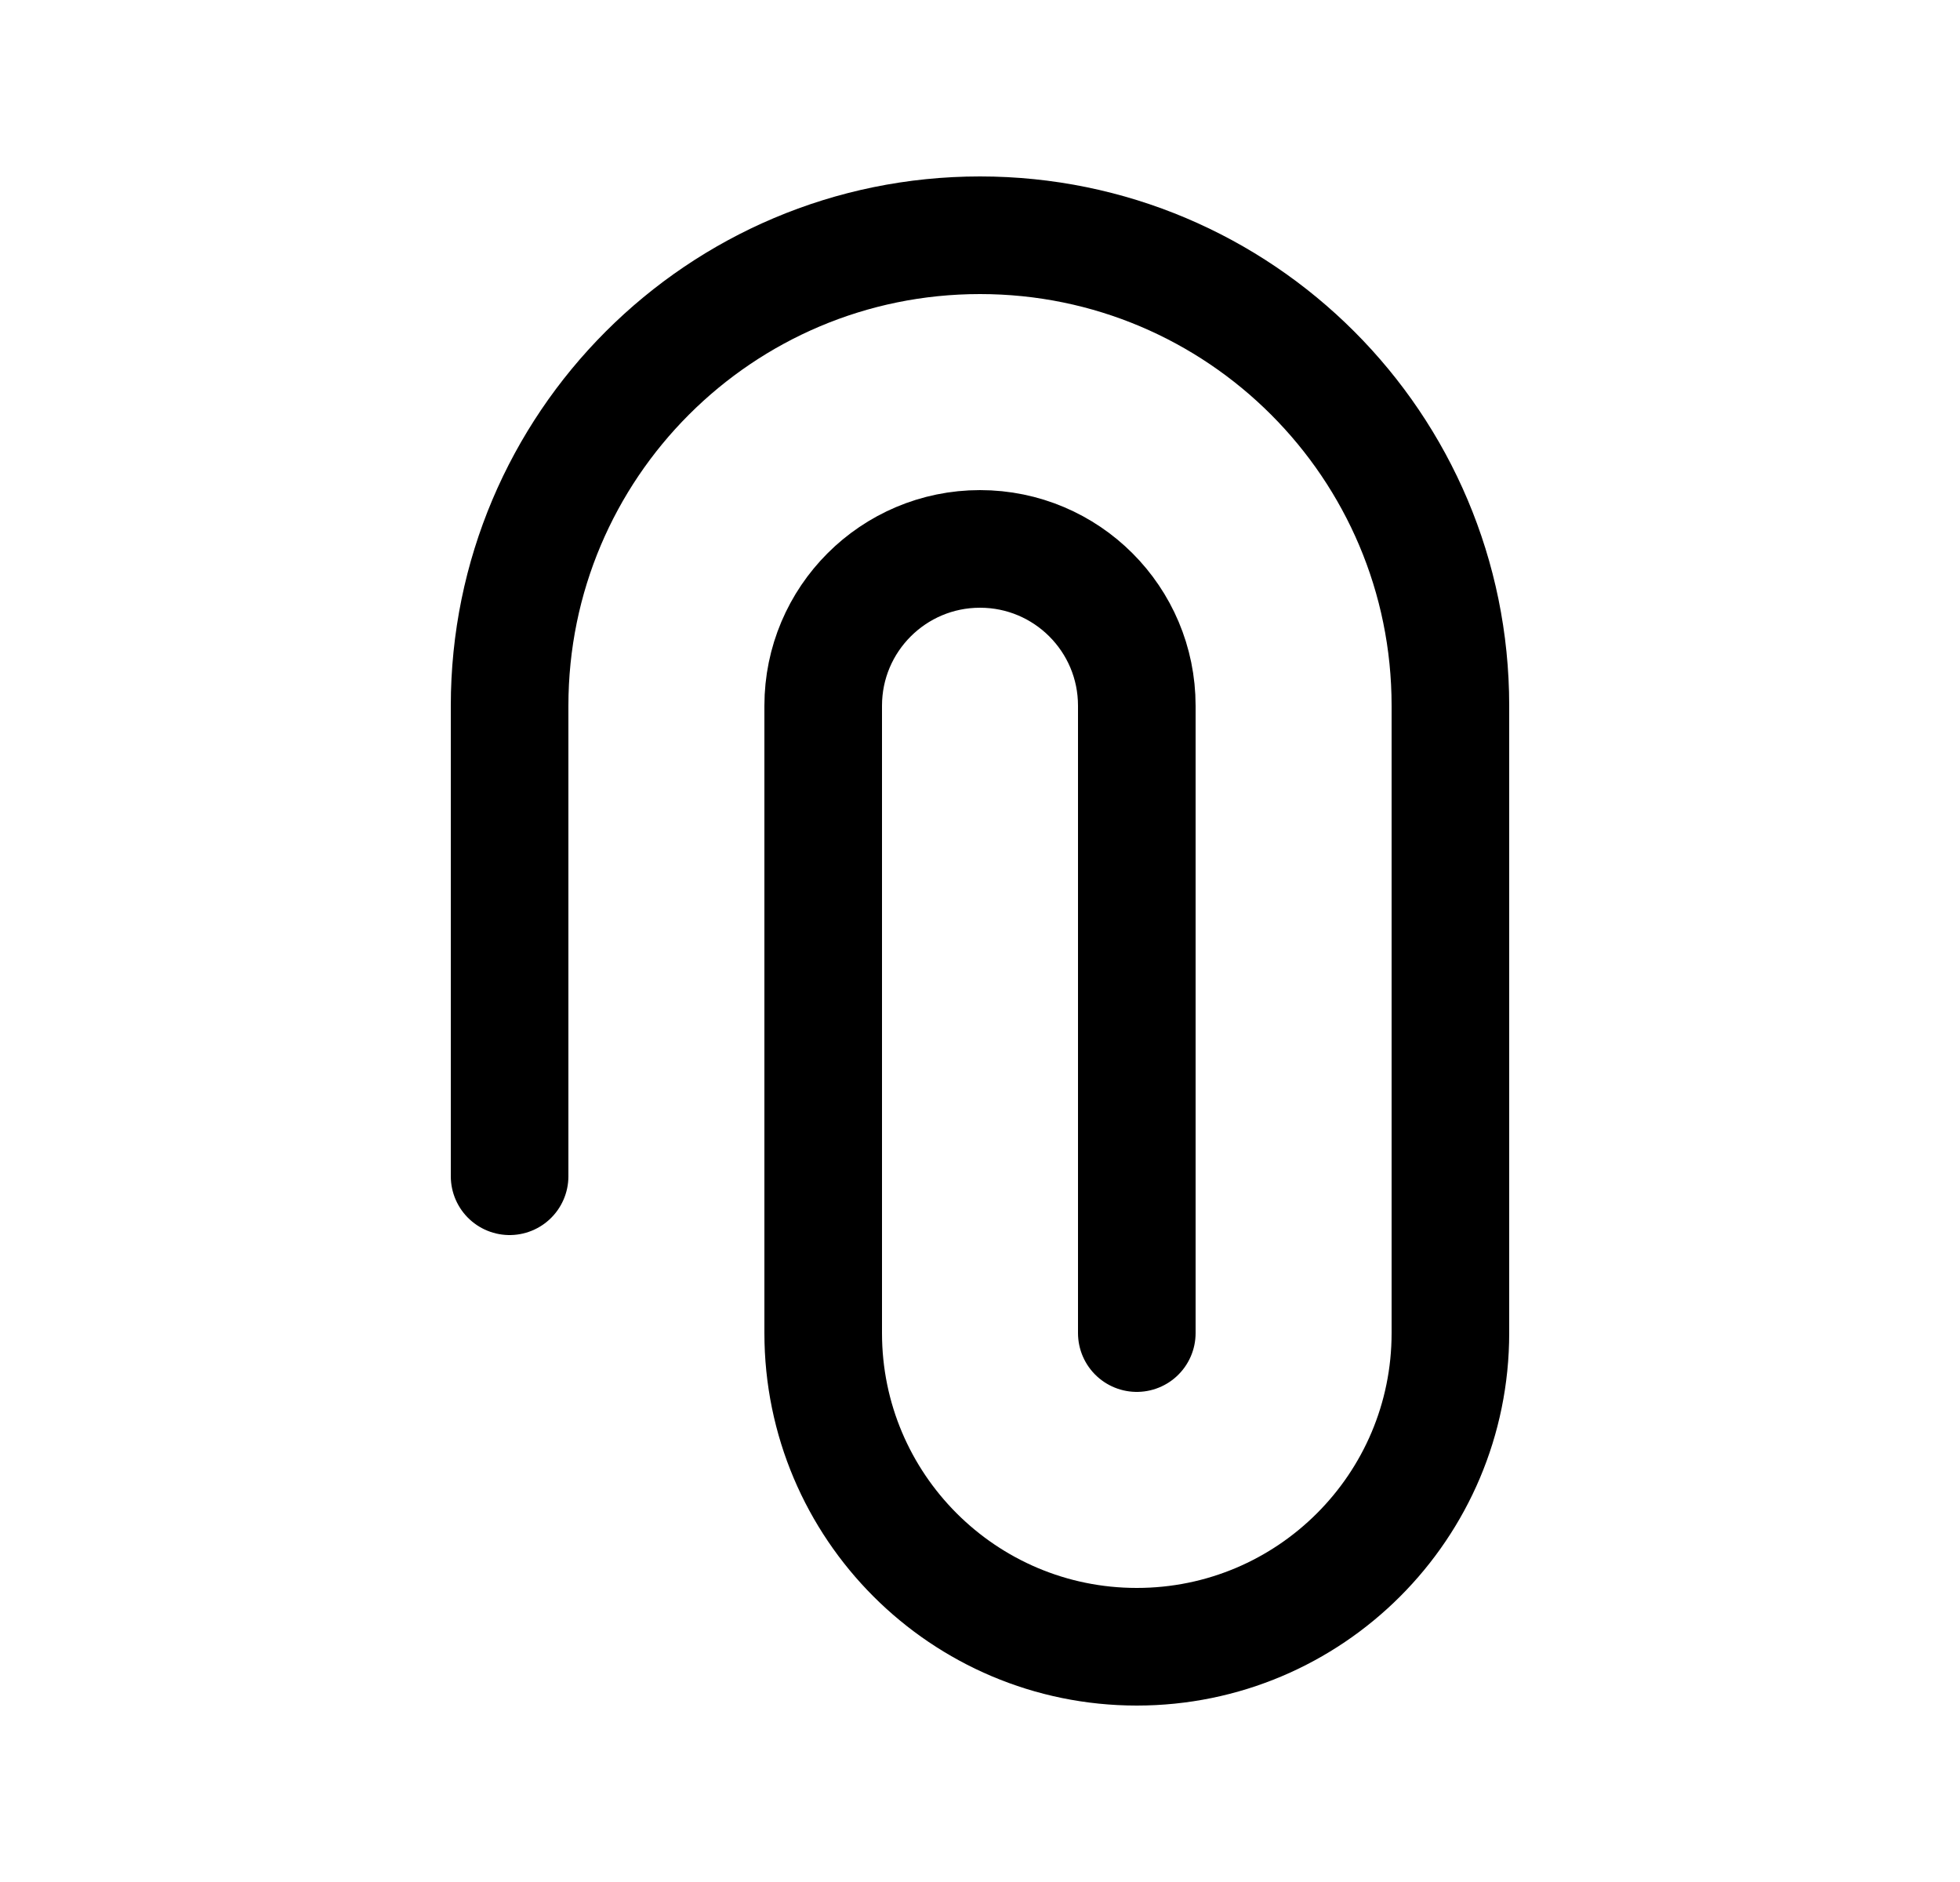
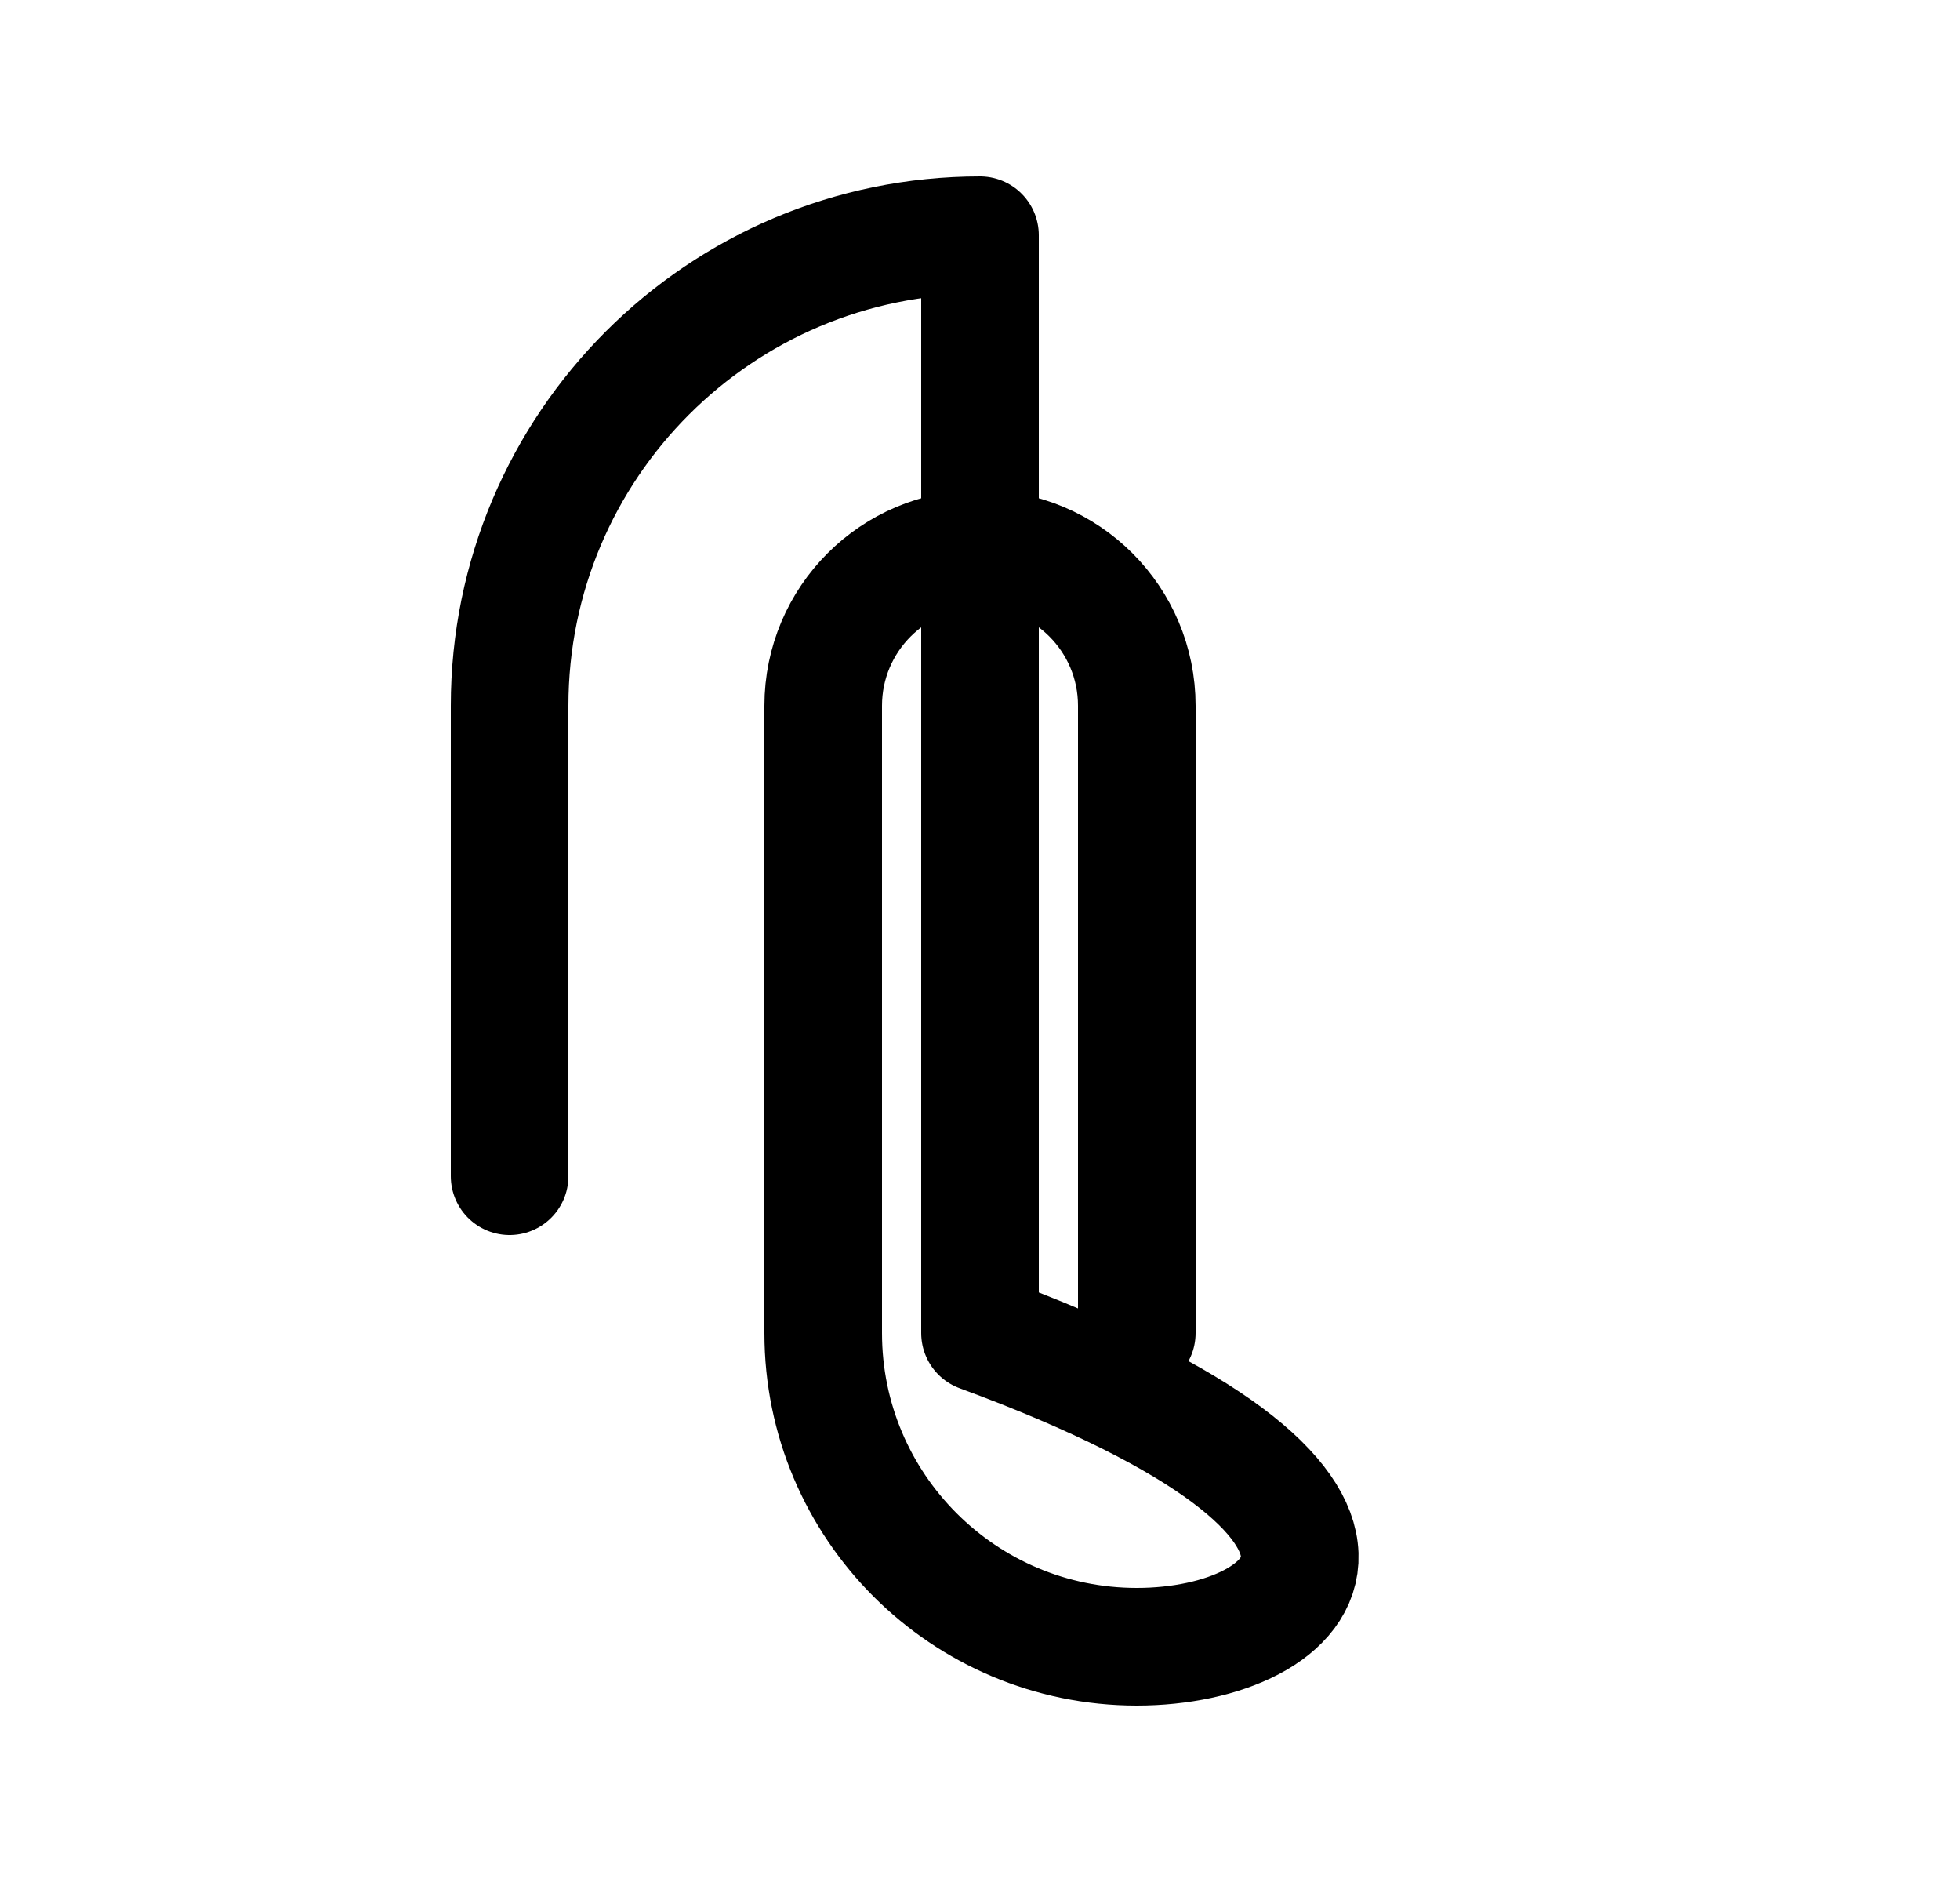
<svg xmlns="http://www.w3.org/2000/svg" width="25" height="24" viewBox="0 0 25 24" fill="none">
-   <path d="M6.5 15L6.5 9C6.5 5.686 9.186 3 12.5 3C15.814 3 18.5 5.686 18.5 9V17C18.5 19.209 16.709 21 14.5 21C12.291 21 10.5 19.209 10.5 17V9C10.5 7.895 11.396 7 12.5 7C13.605 7 14.5 7.895 14.5 9V17" stroke="black" stroke-width="1.5" stroke-linecap="round" stroke-linejoin="round" />
+   <path d="M6.5 15L6.5 9C6.5 5.686 9.186 3 12.5 3V17C18.5 19.209 16.709 21 14.5 21C12.291 21 10.5 19.209 10.5 17V9C10.5 7.895 11.396 7 12.5 7C13.605 7 14.5 7.895 14.5 9V17" stroke="black" stroke-width="1.5" stroke-linecap="round" stroke-linejoin="round" />
</svg>